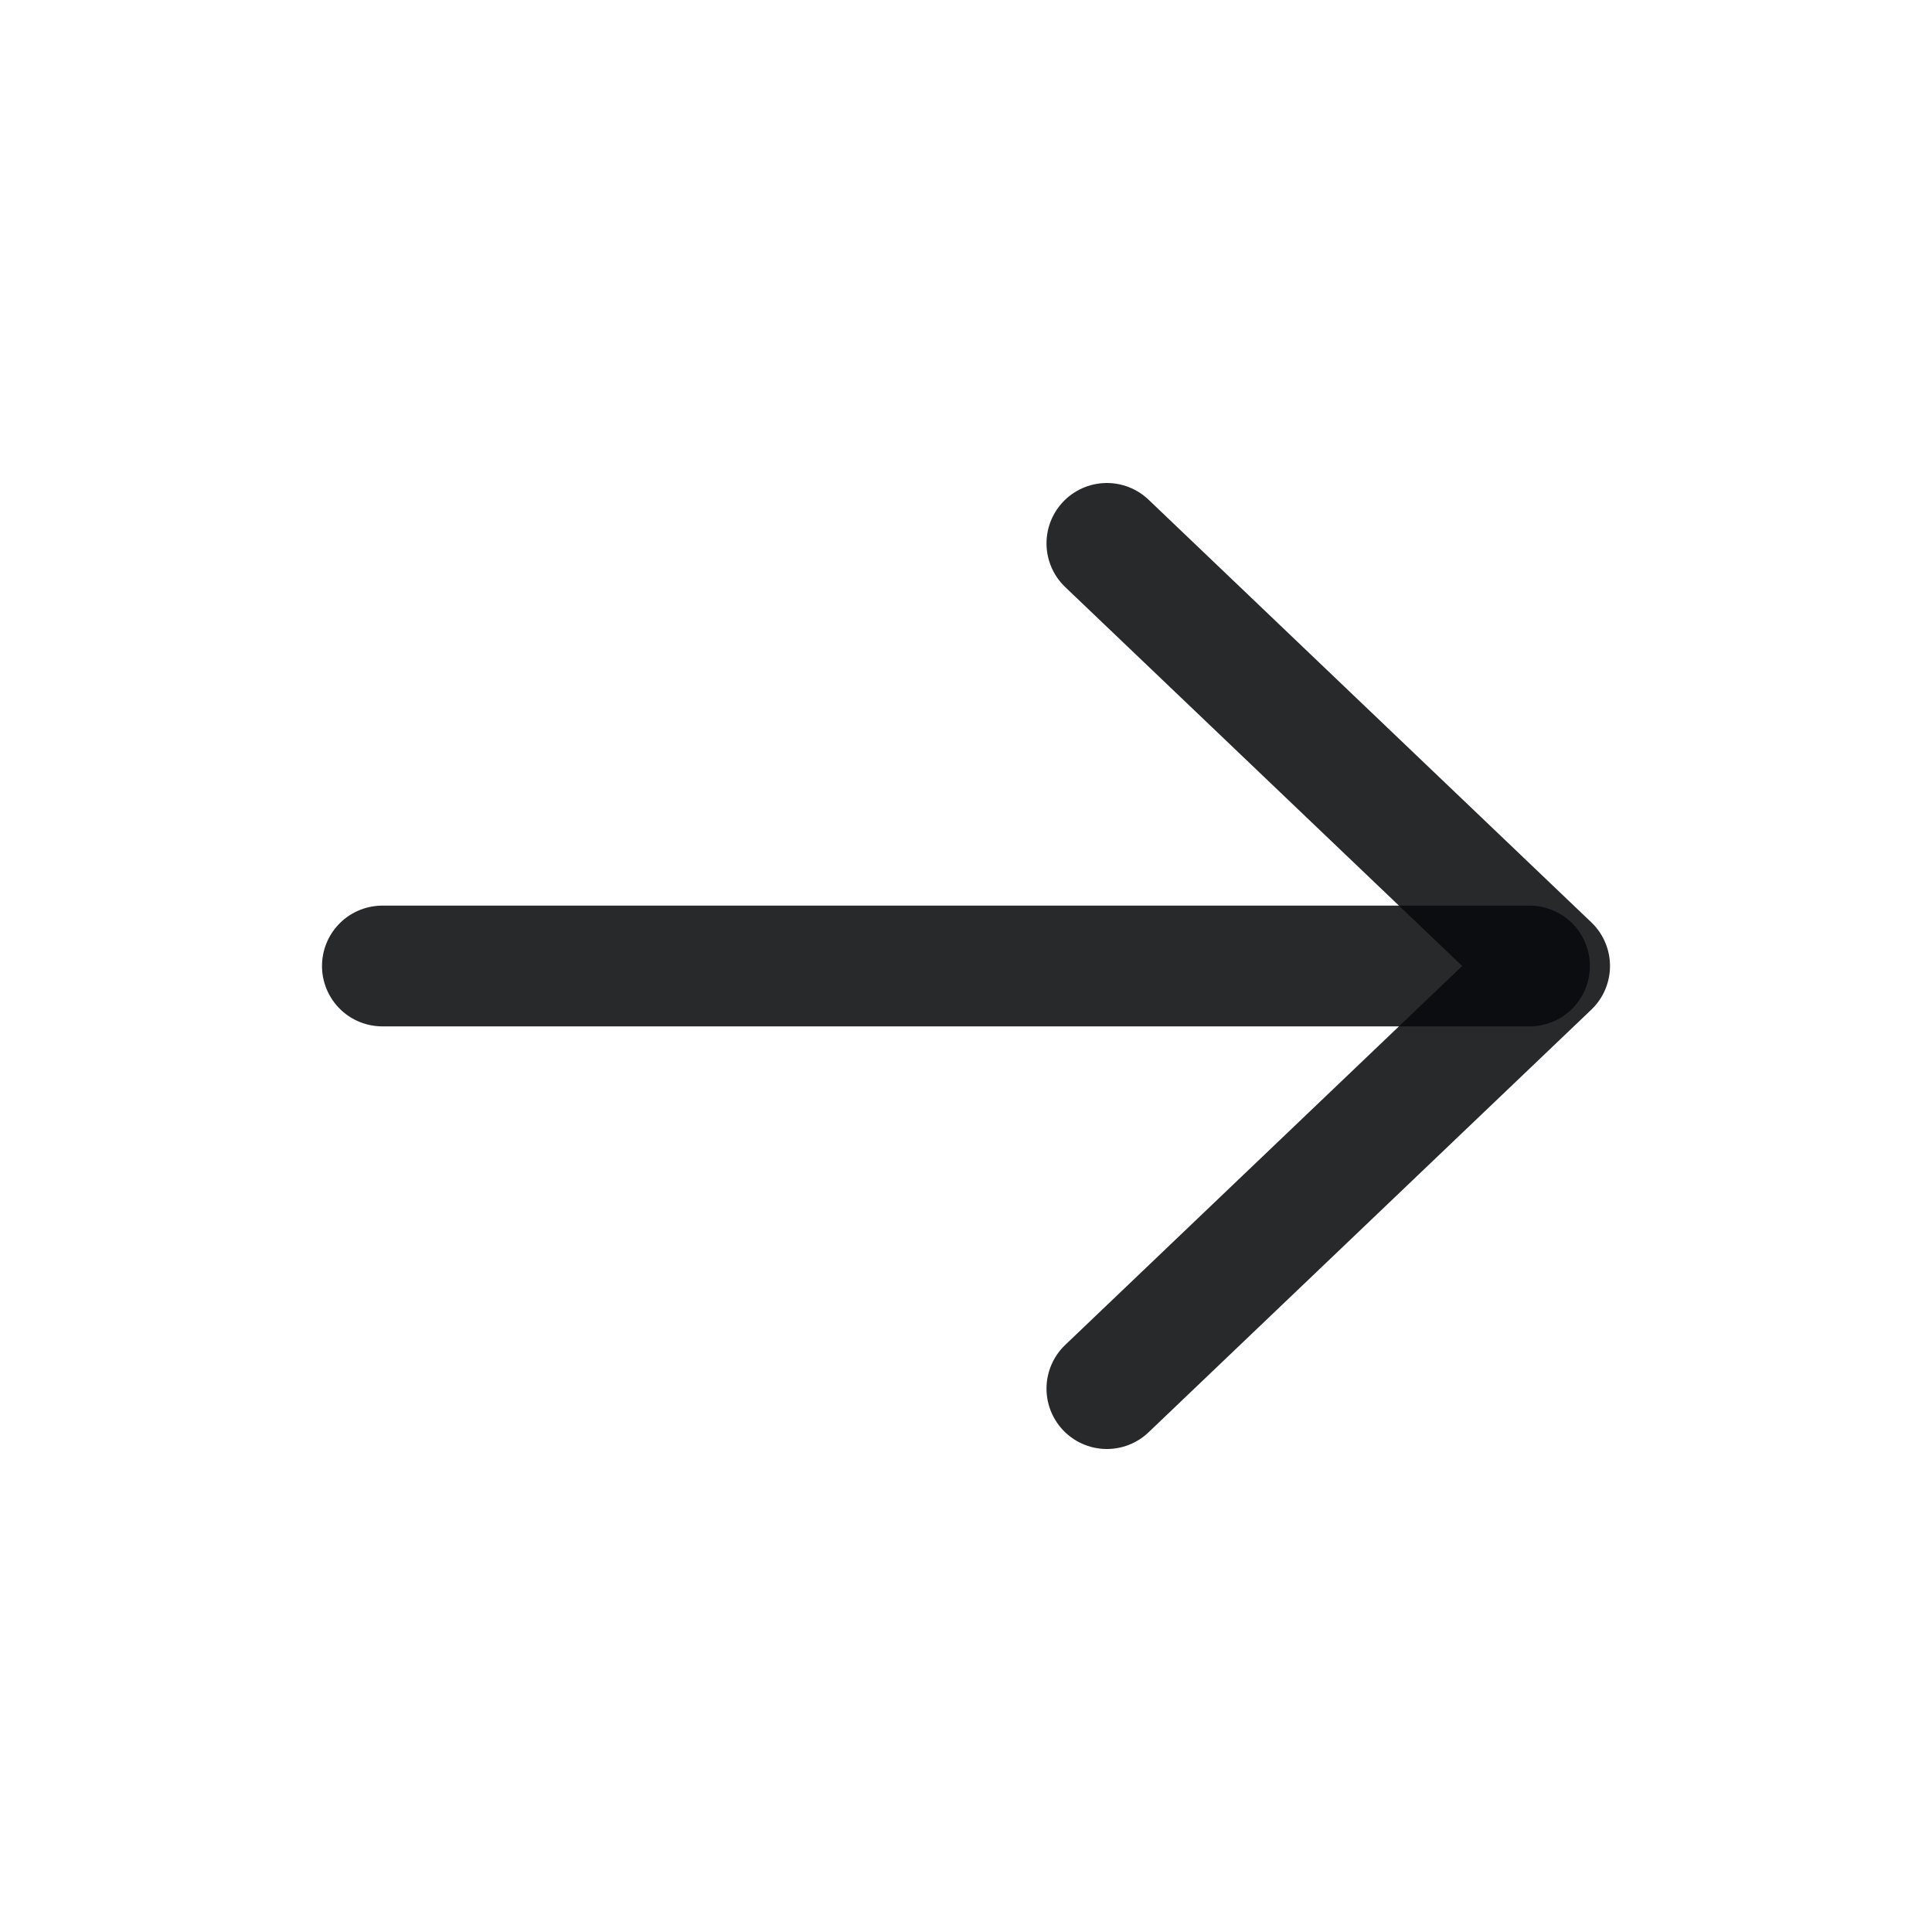
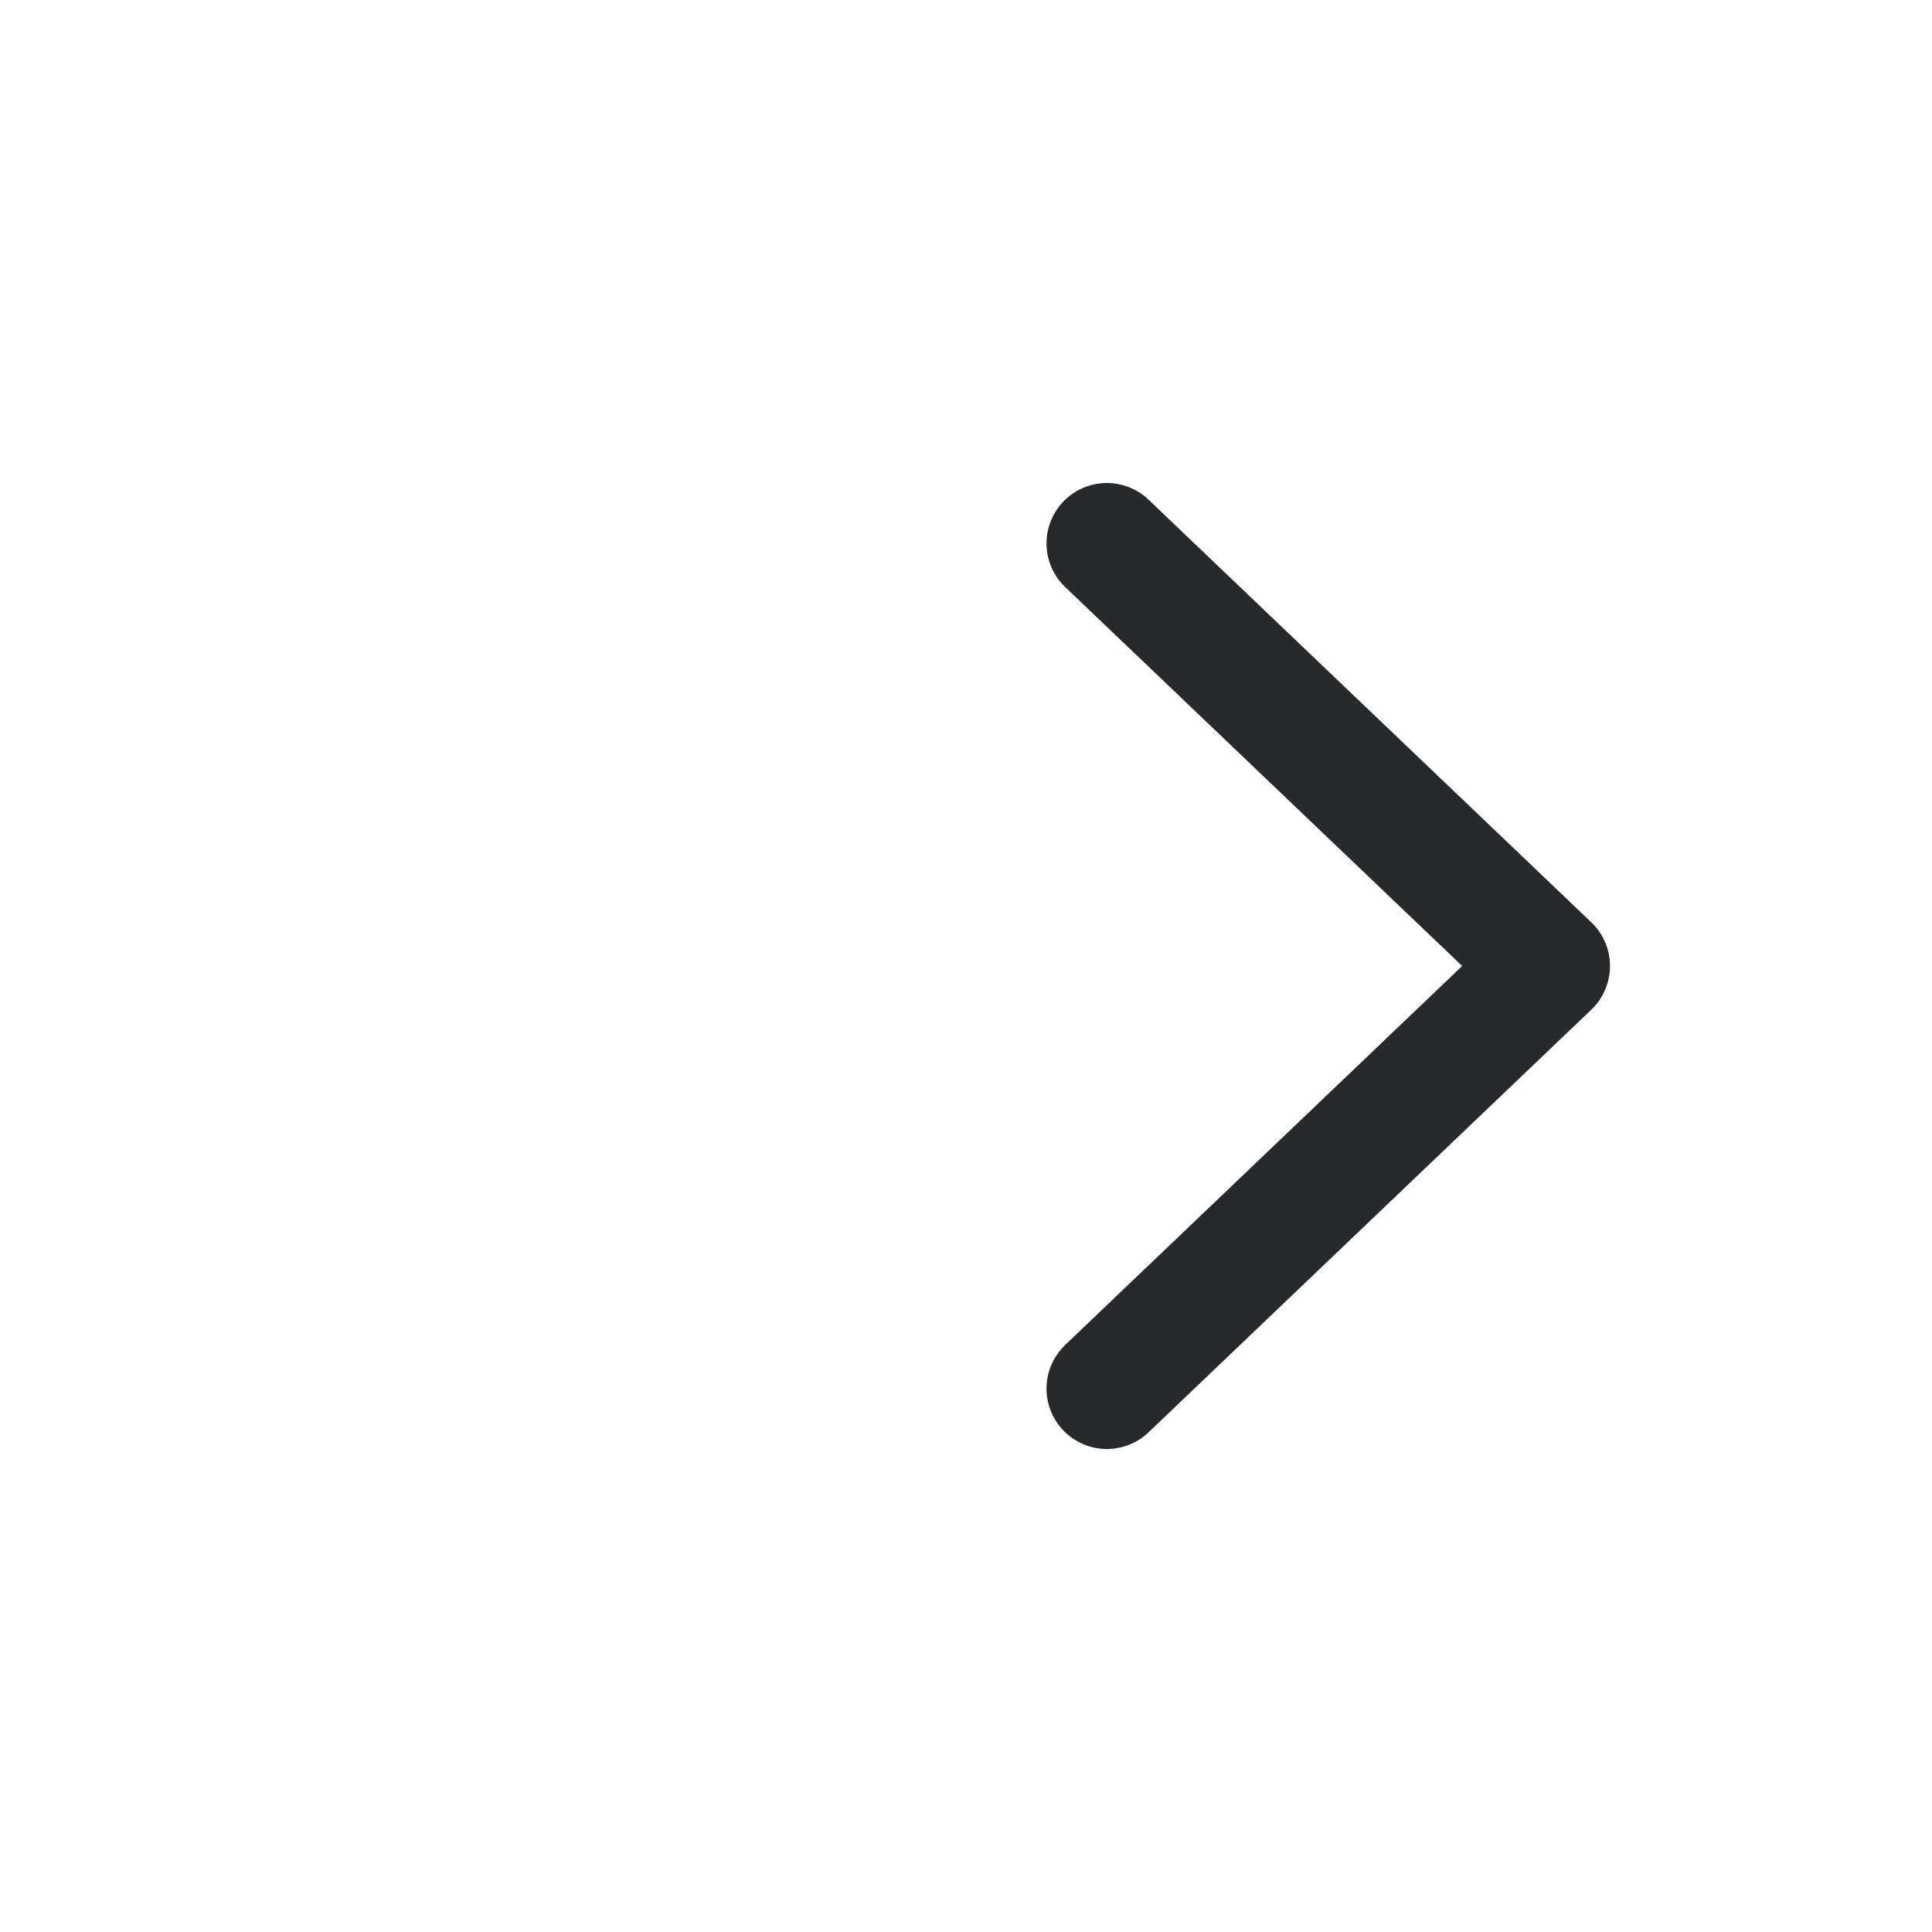
<svg xmlns="http://www.w3.org/2000/svg" width="24" height="24" viewBox="0 0 24 24" fill="none">
  <path d="M13.75 6.75L19.25 12L13.75 17.25" stroke="#080A0C" stroke-opacity="0.87" stroke-width="1.5" stroke-linecap="round" stroke-linejoin="round" />
-   <path d="M19 12H4.75" stroke="#080A0C" stroke-opacity="0.87" stroke-width="1.5" stroke-linecap="round" stroke-linejoin="round" />
</svg>